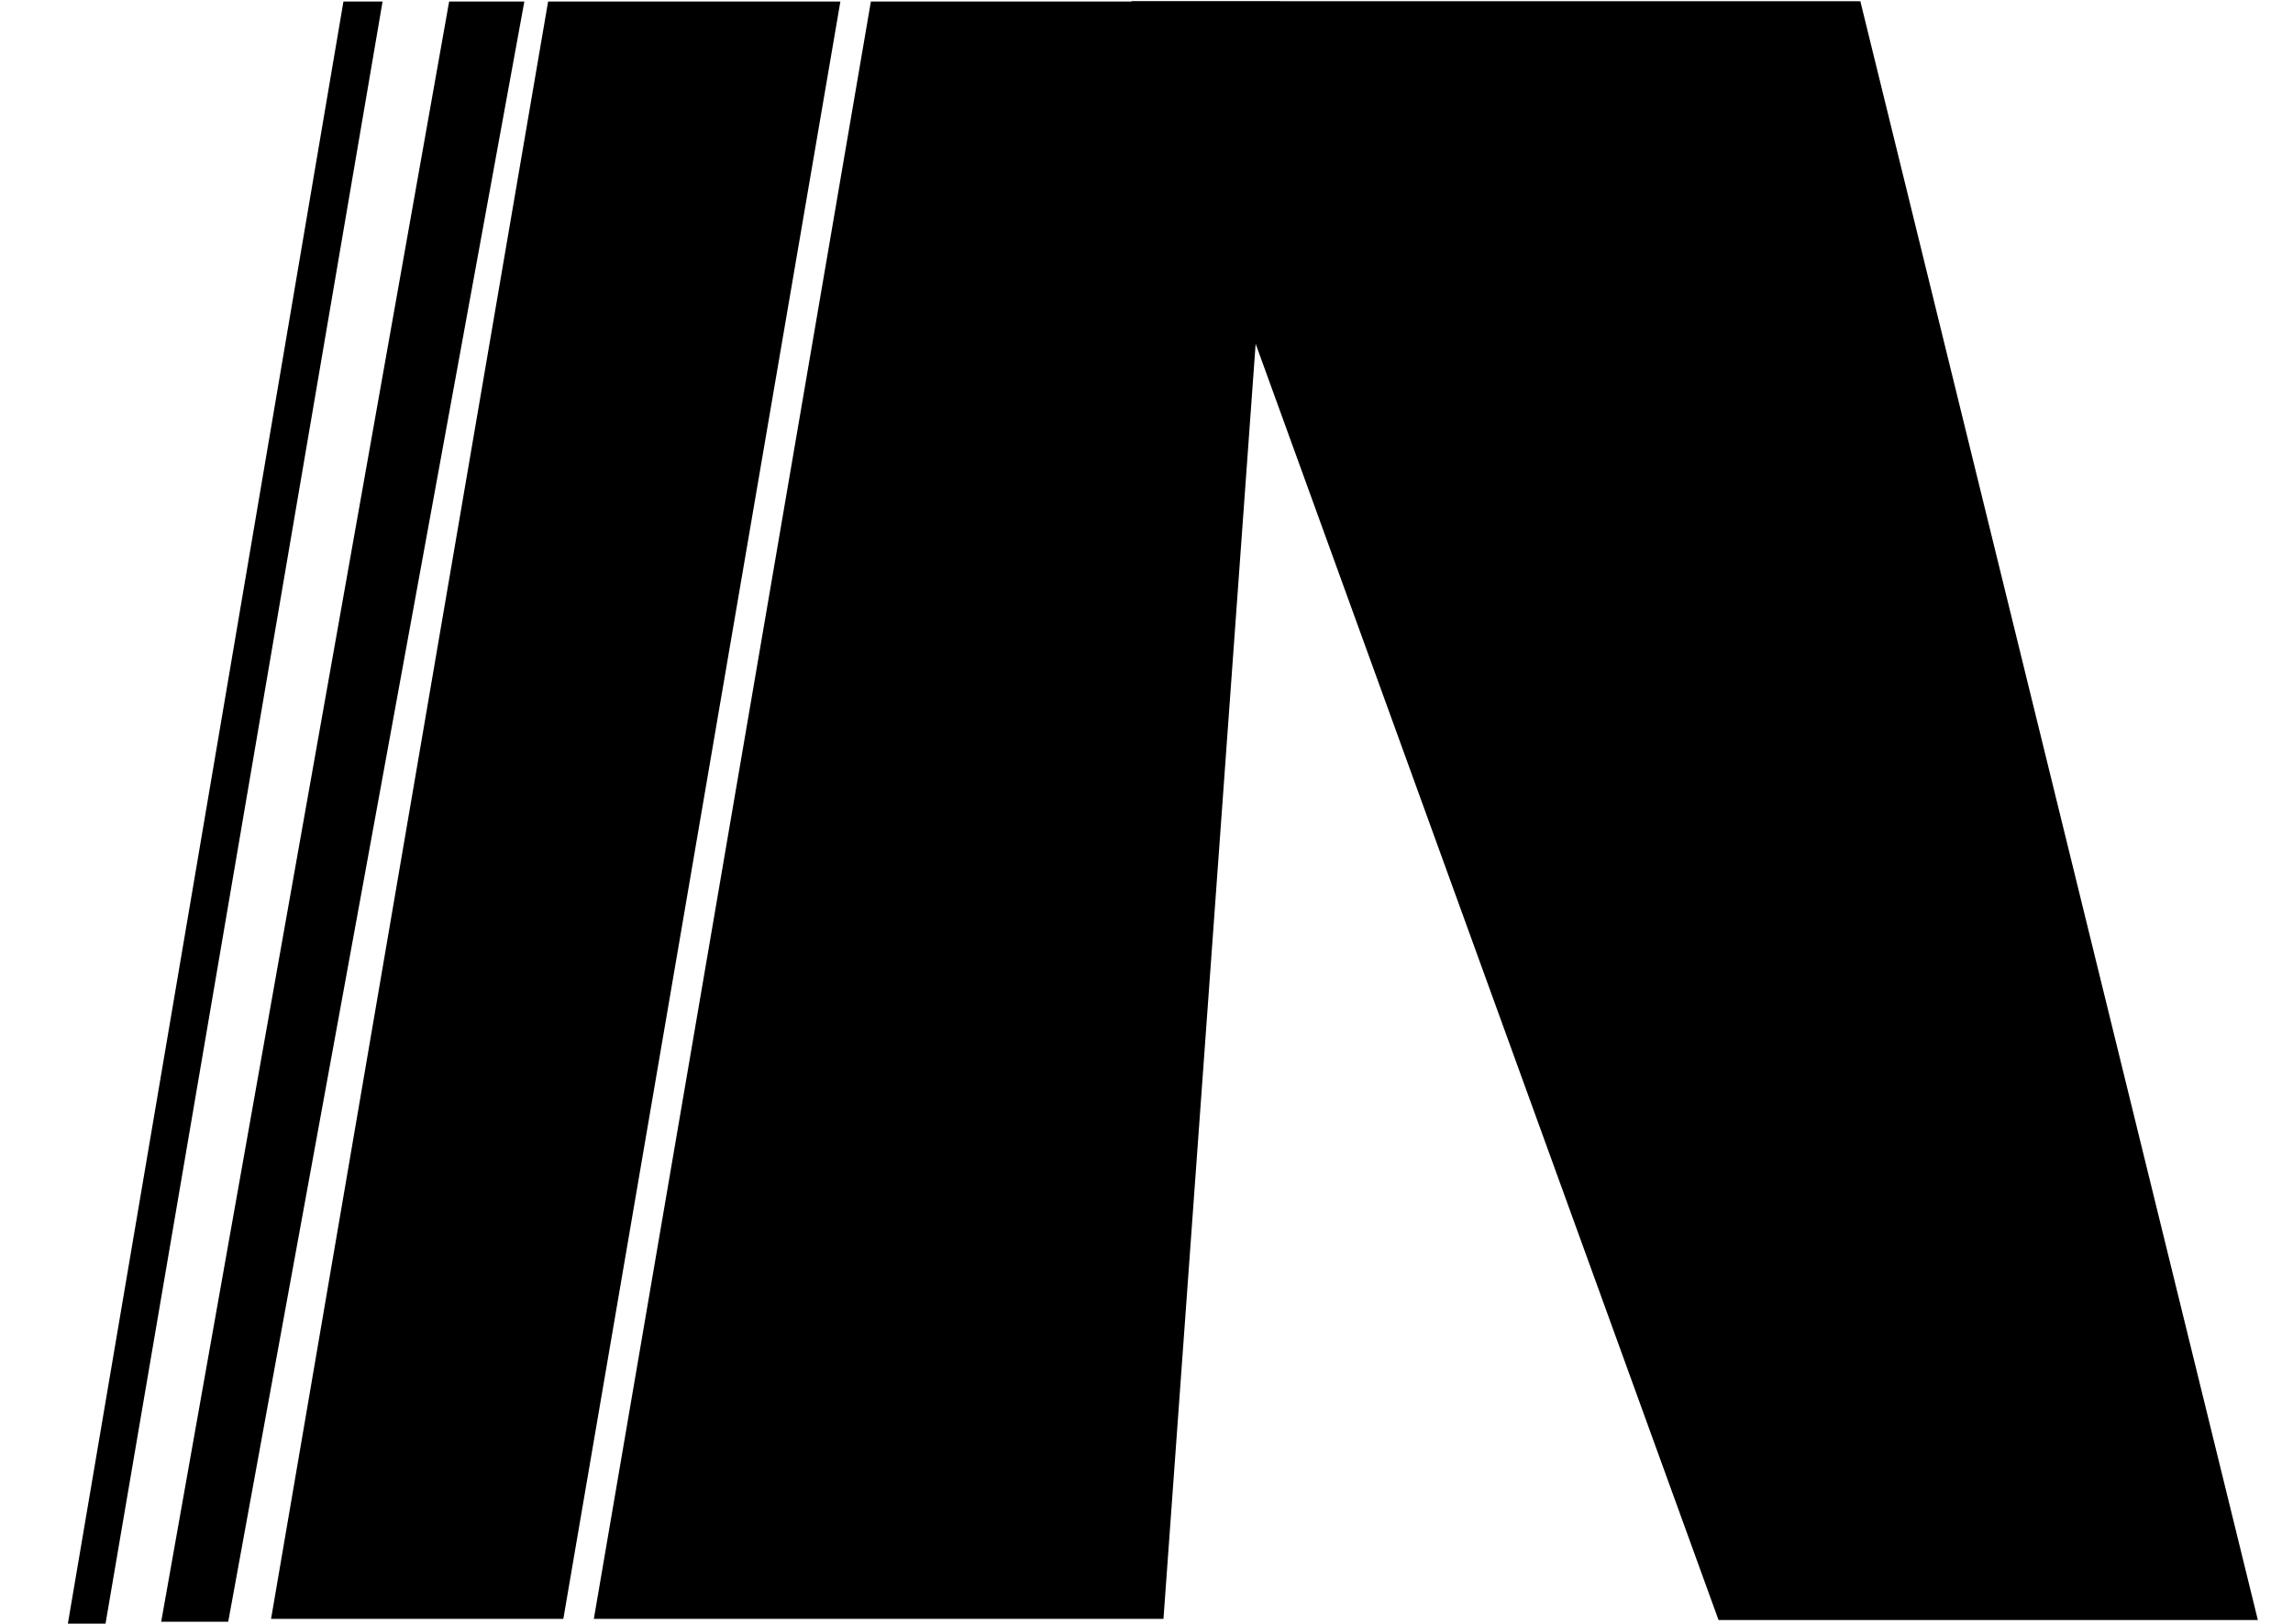
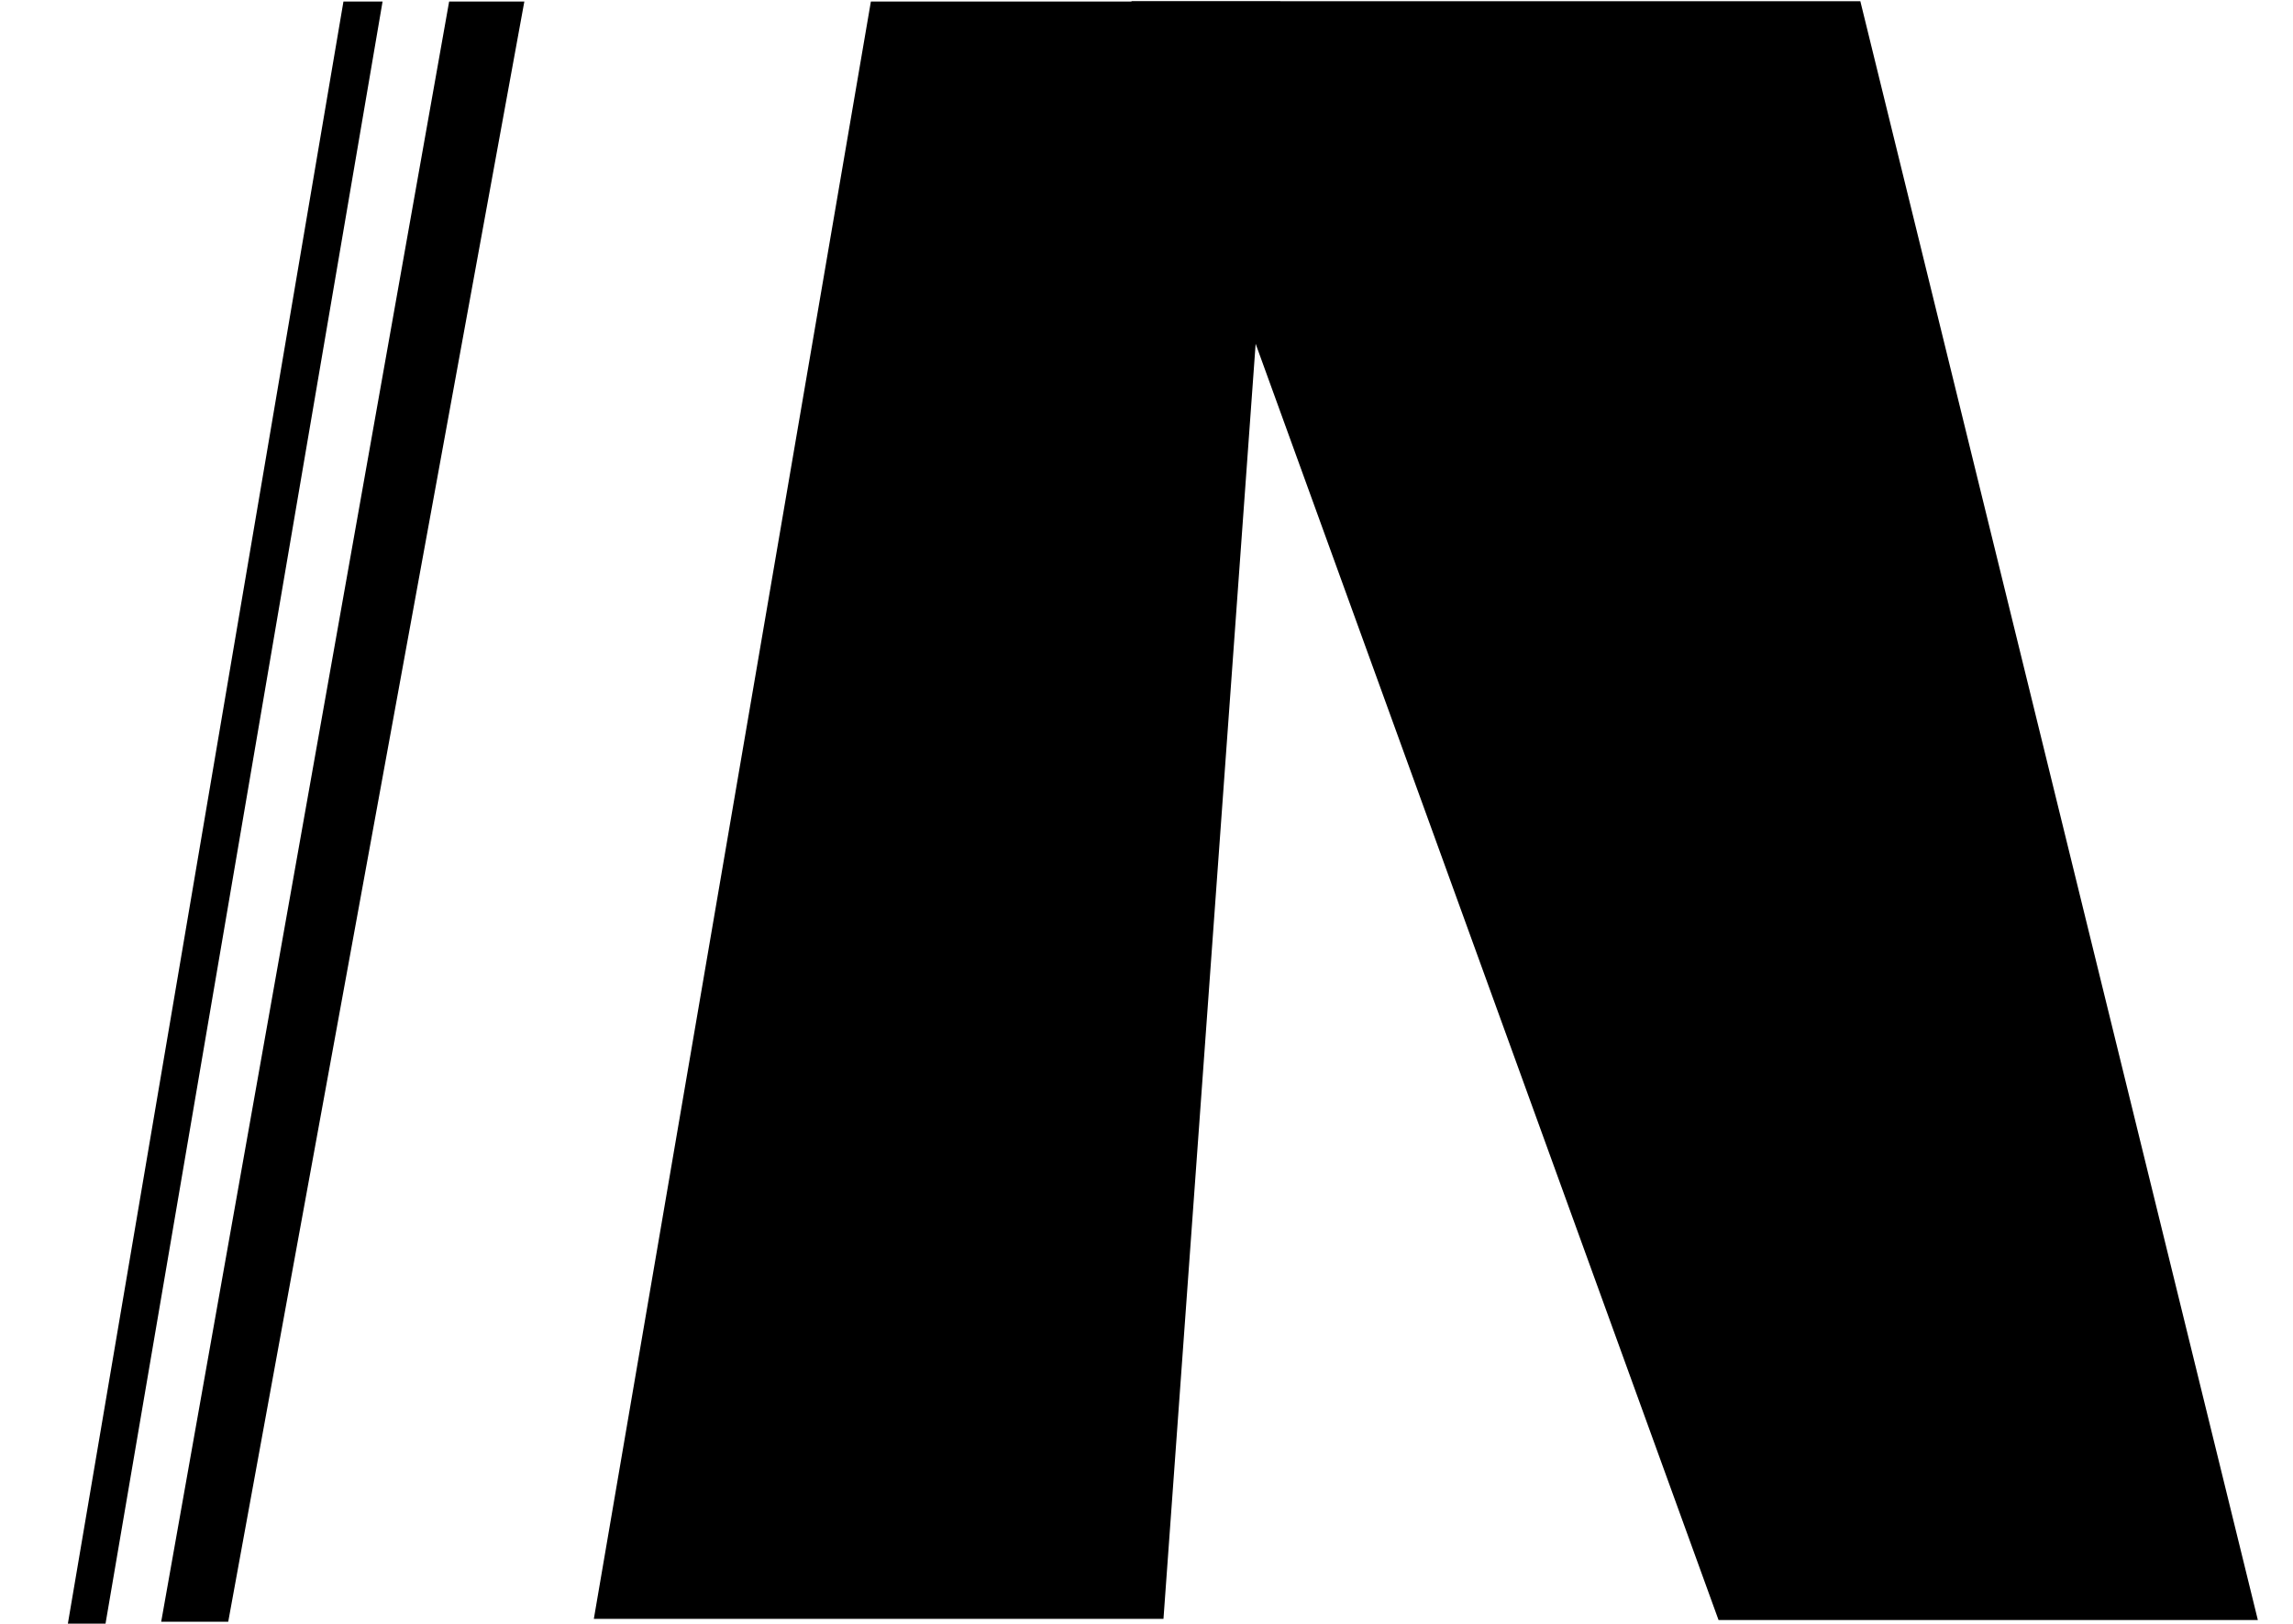
<svg xmlns="http://www.w3.org/2000/svg" width="946" height="670" viewBox="0 0 946 670" fill="none">
-   <path d="M226.127 0.639L346.705 0.639L232.411 668.015L111.833 668.015L226.127 0.639Z" fill="#066F6F" style="fill:#066F6F;fill:color(display-p3 0.024 0.435 0.435);fill-opacity:1;" />
  <path d="M359.291 0.639L528.234 0.639L480.004 668.015L244.996 668.015L359.291 0.639Z" fill="#066F6F" style="fill:#066F6F;fill:color(display-p3 0.024 0.435 0.435);fill-opacity:1;" />
  <path d="M466.767 0.5L767.5 0.5L931.499 668.5L709 668.501L466.767 0.5Z" fill="#066F6F" style="fill:#066F6F;fill:color(display-p3 0.024 0.435 0.435);fill-opacity:1;" />
-   <path d="M185.295 0.639L216.322 0.639L94.155 669.221L66.501 669.221L185.295 0.639Z" fill="#066F6F" style="fill:#066F6F;fill:color(display-p3 0.024 0.435 0.435);fill-opacity:1;" />
+   <path d="M185.295 0.639L216.322 0.639L94.155 669.221L66.501 669.221Z" fill="#066F6F" style="fill:#066F6F;fill:color(display-p3 0.024 0.435 0.435);fill-opacity:1;" />
  <path d="M141.692 0.639L157.831 0.639L43.536 669.991L28 669.991L141.692 0.639Z" fill="#066F6F" style="fill:#066F6F;fill:color(display-p3 0.024 0.435 0.435);fill-opacity:1;" />
</svg>